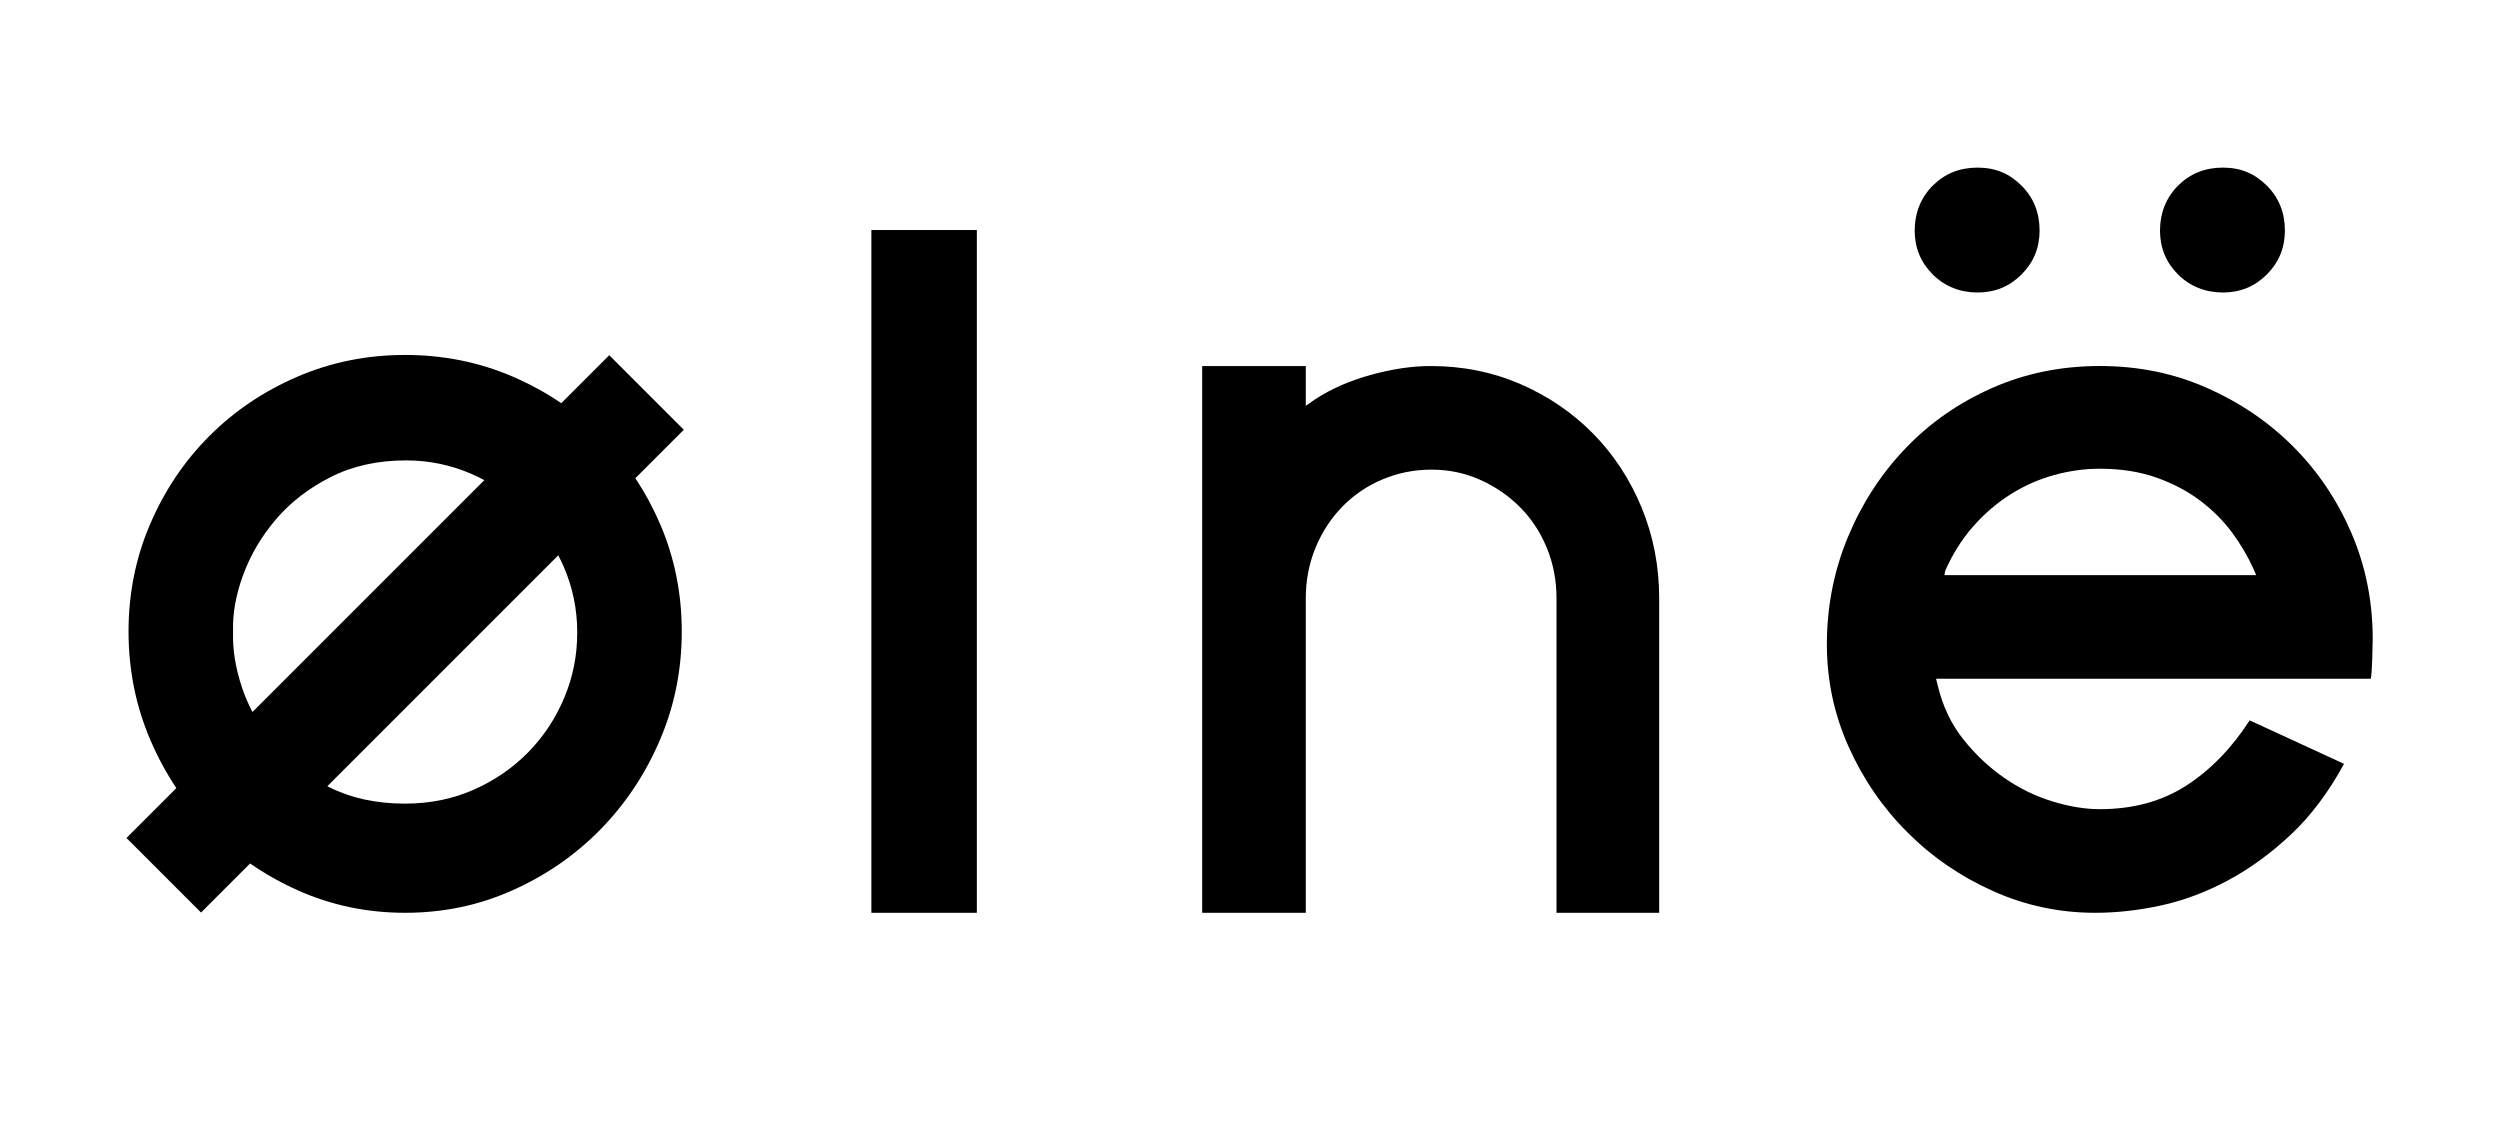
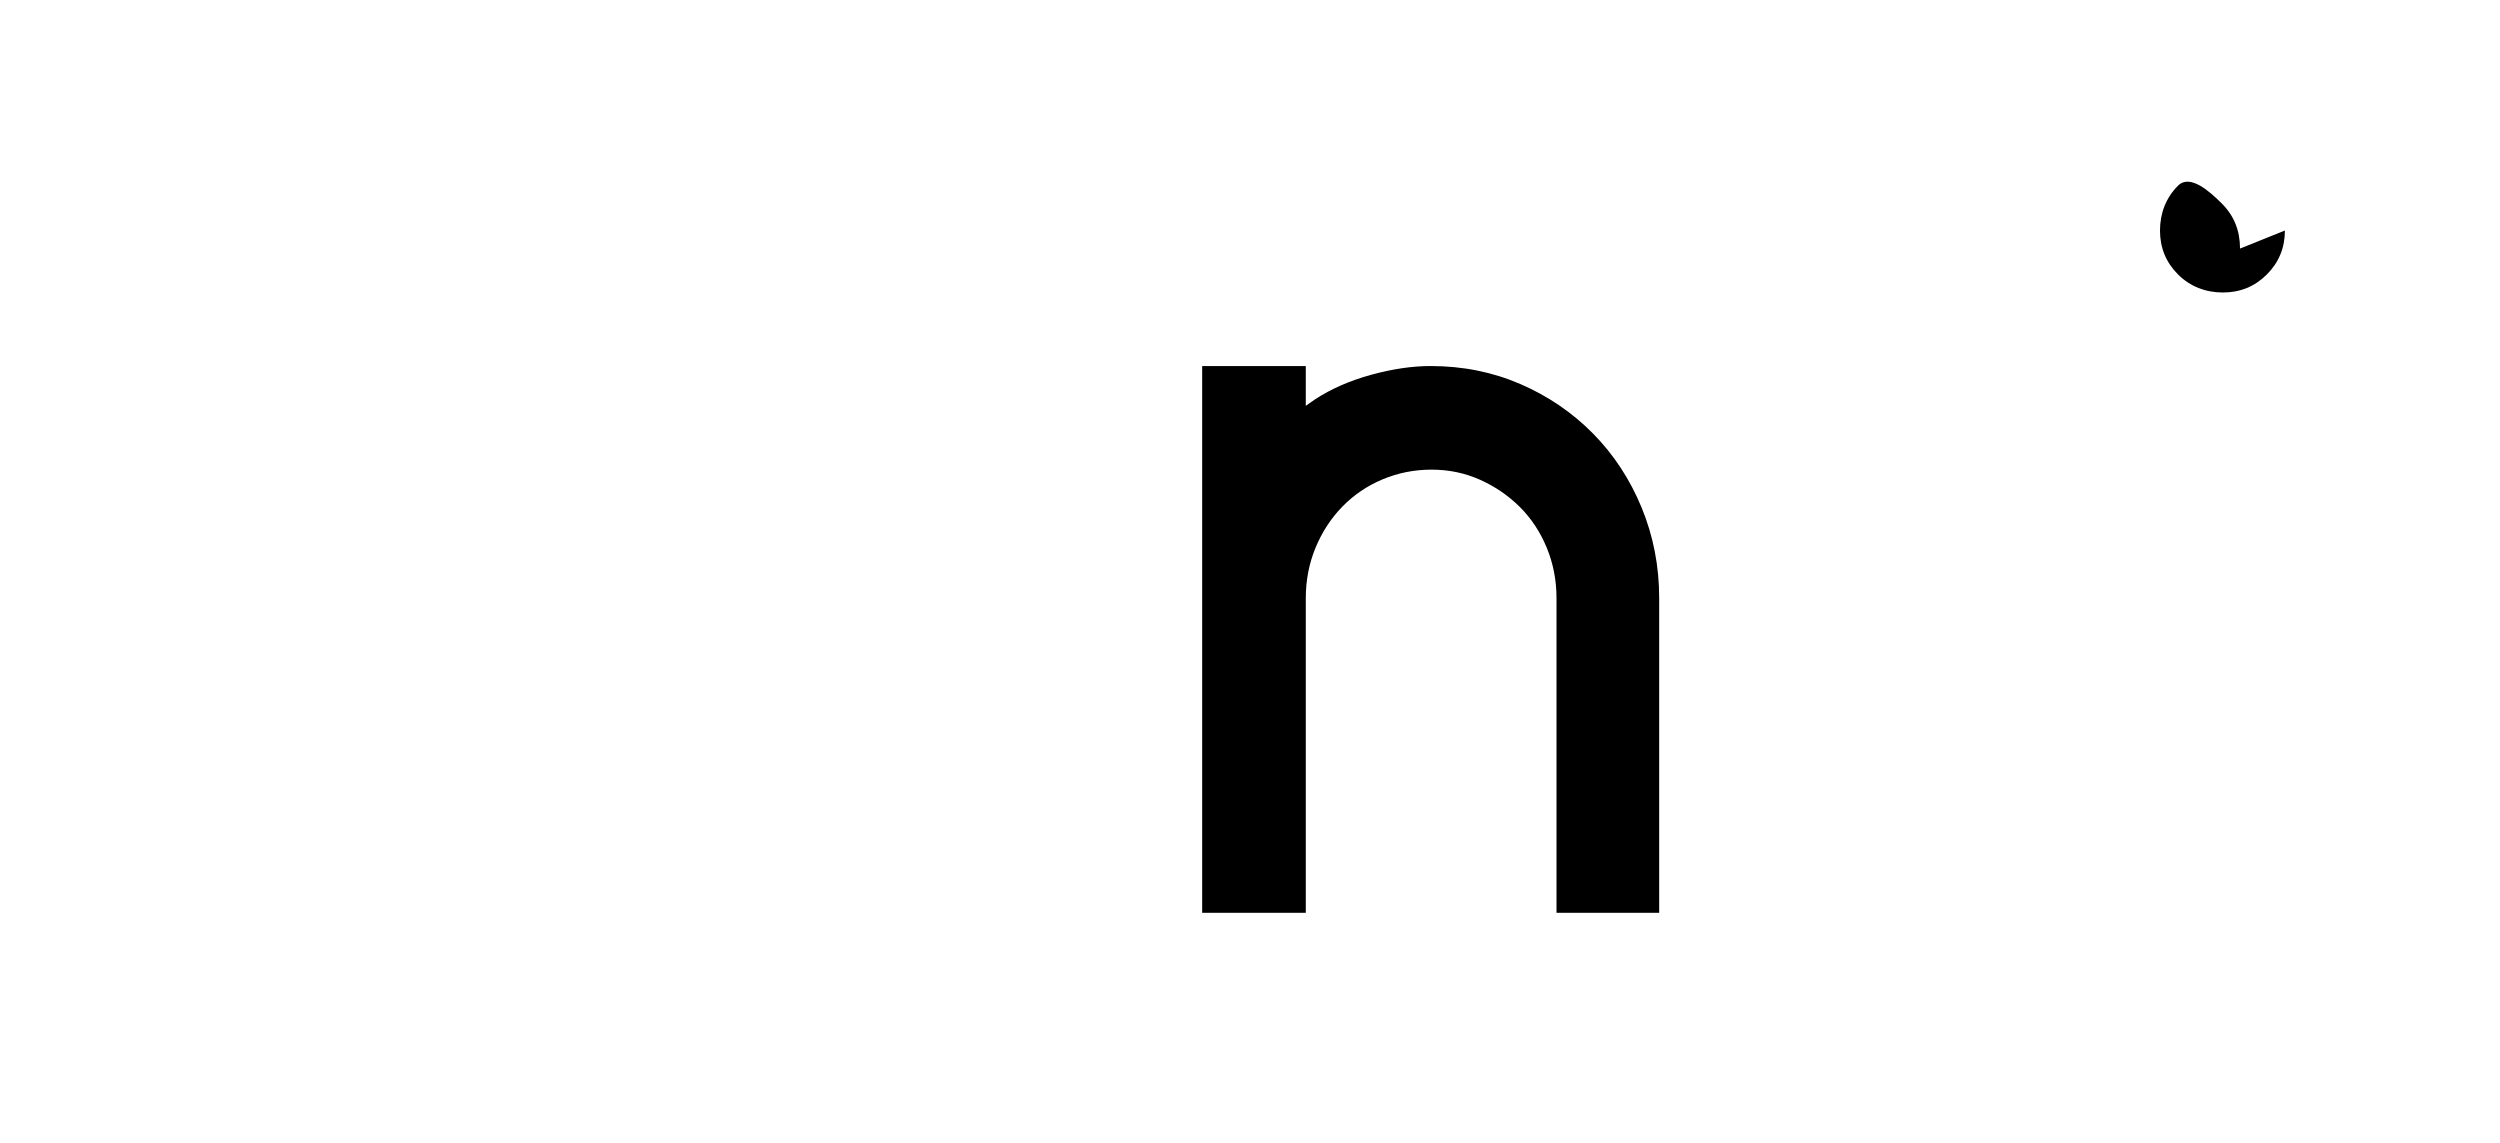
<svg xmlns="http://www.w3.org/2000/svg" viewBox="0 0 1984.25 907.09" data-name="Layer 1" id="Layer_1">
-   <path d="M691.61,724.5V182.59h83.71v541.9h-83.71Z" />
  <path d="M954.16,290.53h82.24v31.57l7.34-5.14c12.73-8.32,27.54-14.8,44.43-19.46,16.89-4.65,32.68-6.98,47.36-6.98,25.45,0,49.2,4.77,71.23,14.32,22.03,9.55,41.23,22.65,57.64,39.28,16.4,16.65,29.25,36.23,38.55,58.74,9.29,22.52,13.95,46.51,13.95,71.96v249.66h-81.5v-249.66c0-14.19-2.57-27.54-7.71-40.02-5.14-12.48-12.24-23.24-21.29-32.31-9.06-9.05-19.58-16.27-31.57-21.66-12-5.38-24.85-8.08-38.55-8.08s-26.69,2.57-38.92,7.71c-12.24,5.14-22.89,12.37-31.94,21.66-9.06,9.3-16.16,20.19-21.3,32.68-5.14,12.48-7.71,25.83-7.71,40.02v249.66h-82.24v-433.96Z" />
-   <path d="M1536.64,538.72l1.47,5.87c3.91,16.15,10.65,30.23,20.19,42.22,9.55,12,20.31,22.15,32.31,30.47,11.99,8.33,24.71,14.57,38.18,18.72,13.46,4.16,26.07,6.24,37.82,6.24,26.43,0,49.31-6.24,68.65-18.72,19.33-12.48,36.1-29.74,50.3-51.77l74.9,34.51c-12.24,22.52-26.32,41.25-42.22,56.17-15.91,14.94-32.56,27.05-49.93,36.35-17.38,9.3-35.01,15.91-52.87,19.83-17.88,3.92-35.37,5.87-52.5,5.87-28.4,0-55.44-5.75-81.14-17.26-25.7-11.5-48.35-27.04-67.92-46.63-19.58-19.57-35.13-42.22-46.63-67.92-11.51-25.7-17.26-52.74-17.26-81.14,0-29.85,5.51-58.12,16.52-84.81,11.02-26.67,26.18-50.17,45.53-70.49,19.33-20.31,42.22-36.35,68.66-48.1,26.43-11.75,55.07-17.62,85.91-17.62s58.62,5.76,84.81,17.26c26.18,11.51,49.07,27.05,68.65,46.63,19.57,19.58,34.99,42.47,46.26,68.66,11.25,26.19,16.89,54.22,16.89,84.08,0,2.94-.13,8.2-.37,15.79-.25,7.6-.62,12.85-1.1,15.79h-345.11ZM1788.5,451.34c-4.41-9.79-10.04-19.33-16.89-28.64-6.86-9.29-15.3-17.74-25.33-25.33-10.04-7.58-21.66-13.7-34.88-18.36-13.22-4.65-28.15-6.98-44.79-6.98-12.24,0-24.49,1.72-36.71,5.14-12.24,3.43-23.75,8.57-34.51,15.42-10.77,6.86-20.56,15.31-29.37,25.33-8.81,10.04-16.15,21.66-22.03,34.88l-.73,3.67h247.46l-2.2-5.14Z" />
  <g>
-     <path d="M1618.82,182.96c0,13.71-4.77,25.33-14.32,34.88-9.55,9.55-21.18,14.32-34.88,14.32s-26.07-4.77-35.61-14.32c-9.55-9.55-14.32-21.17-14.32-34.88s4.77-26.07,14.32-35.61c9.55-9.55,21.41-14.32,35.61-14.32s25.33,4.77,34.88,14.32c9.55,9.55,14.32,21.42,14.32,35.61Z" />
-     <path d="M1813.52,182.96c0,13.71-4.77,25.33-14.32,34.88-9.55,9.55-21.18,14.32-34.88,14.32s-26.07-4.77-35.61-14.32c-9.55-9.55-14.32-21.17-14.32-34.88s4.77-26.07,14.32-35.61c9.55-9.55,21.41-14.32,35.61-14.32s25.33,4.77,34.88,14.32c9.55,9.55,14.32,21.42,14.32,35.61Z" />
+     <path d="M1813.52,182.96c0,13.71-4.77,25.33-14.32,34.88-9.55,9.55-21.18,14.32-34.88,14.32s-26.07-4.77-35.61-14.32c-9.55-9.55-14.32-21.17-14.32-34.88s4.77-26.07,14.32-35.61s25.33,4.77,34.88,14.32c9.55,9.55,14.32,21.42,14.32,35.61Z" />
  </g>
-   <path d="M504.3,379.56l38.45-38.45-59.19-59.19-38.09,38.09c-11.89-8.1-24.67-15.12-38.37-21.03-26.69-11.5-55.2-17.26-85.54-17.26s-58.87,5.76-85.54,17.26c-26.69,11.51-49.93,27.17-69.76,46.99-19.83,19.83-35.5,43.08-46.99,69.76-11.51,26.69-17.25,55.2-17.25,85.54s5.75,59,17.25,85.91c5.82,13.63,12.72,26.41,20.68,38.35l-39.57,39.57,59.19,59.19,38.94-38.94c11.64,8.09,24.14,15.15,37.51,21.15,26.68,12,55.18,17.99,85.54,17.99s58.86-5.99,85.54-17.99c26.67-11.99,49.93-28.14,69.76-48.46,19.83-20.31,35.49-43.93,46.99-70.86,11.5-26.92,17.26-55.55,17.26-85.91s-5.76-58.86-17.26-85.54c-5.55-12.86-12.08-24.9-19.56-36.16ZM192.33,546.43c-5.39-15.9-7.84-30.95-7.34-45.16-.49-14.19,2.2-29.25,8.08-45.16,5.87-15.9,14.56-30.59,26.07-44.06,11.5-13.46,25.94-24.6,43.32-33.41,17.37-8.81,37.32-13.22,59.84-13.22,18.1,0,35.36,3.56,51.77,10.65,3.54,1.53,6.98,3.22,10.34,5l-184.05,184.05c-3.16-6.06-5.86-12.28-8.03-18.7ZM447.86,553.77c-6.86,16.41-16.41,30.84-28.64,43.32-12.24,12.48-26.69,22.4-43.32,29.74-16.65,7.34-34.76,11.01-54.34,11.01-23.02,0-43.21-4.41-60.58-13.22-.39-.2-.76-.41-1.14-.61l183.25-183.25c1.41,2.73,2.78,5.51,4.04,8.36,7.34,16.65,11.02,34.27,11.02,52.87s-3.43,35.37-10.28,51.77Z" />
</svg>